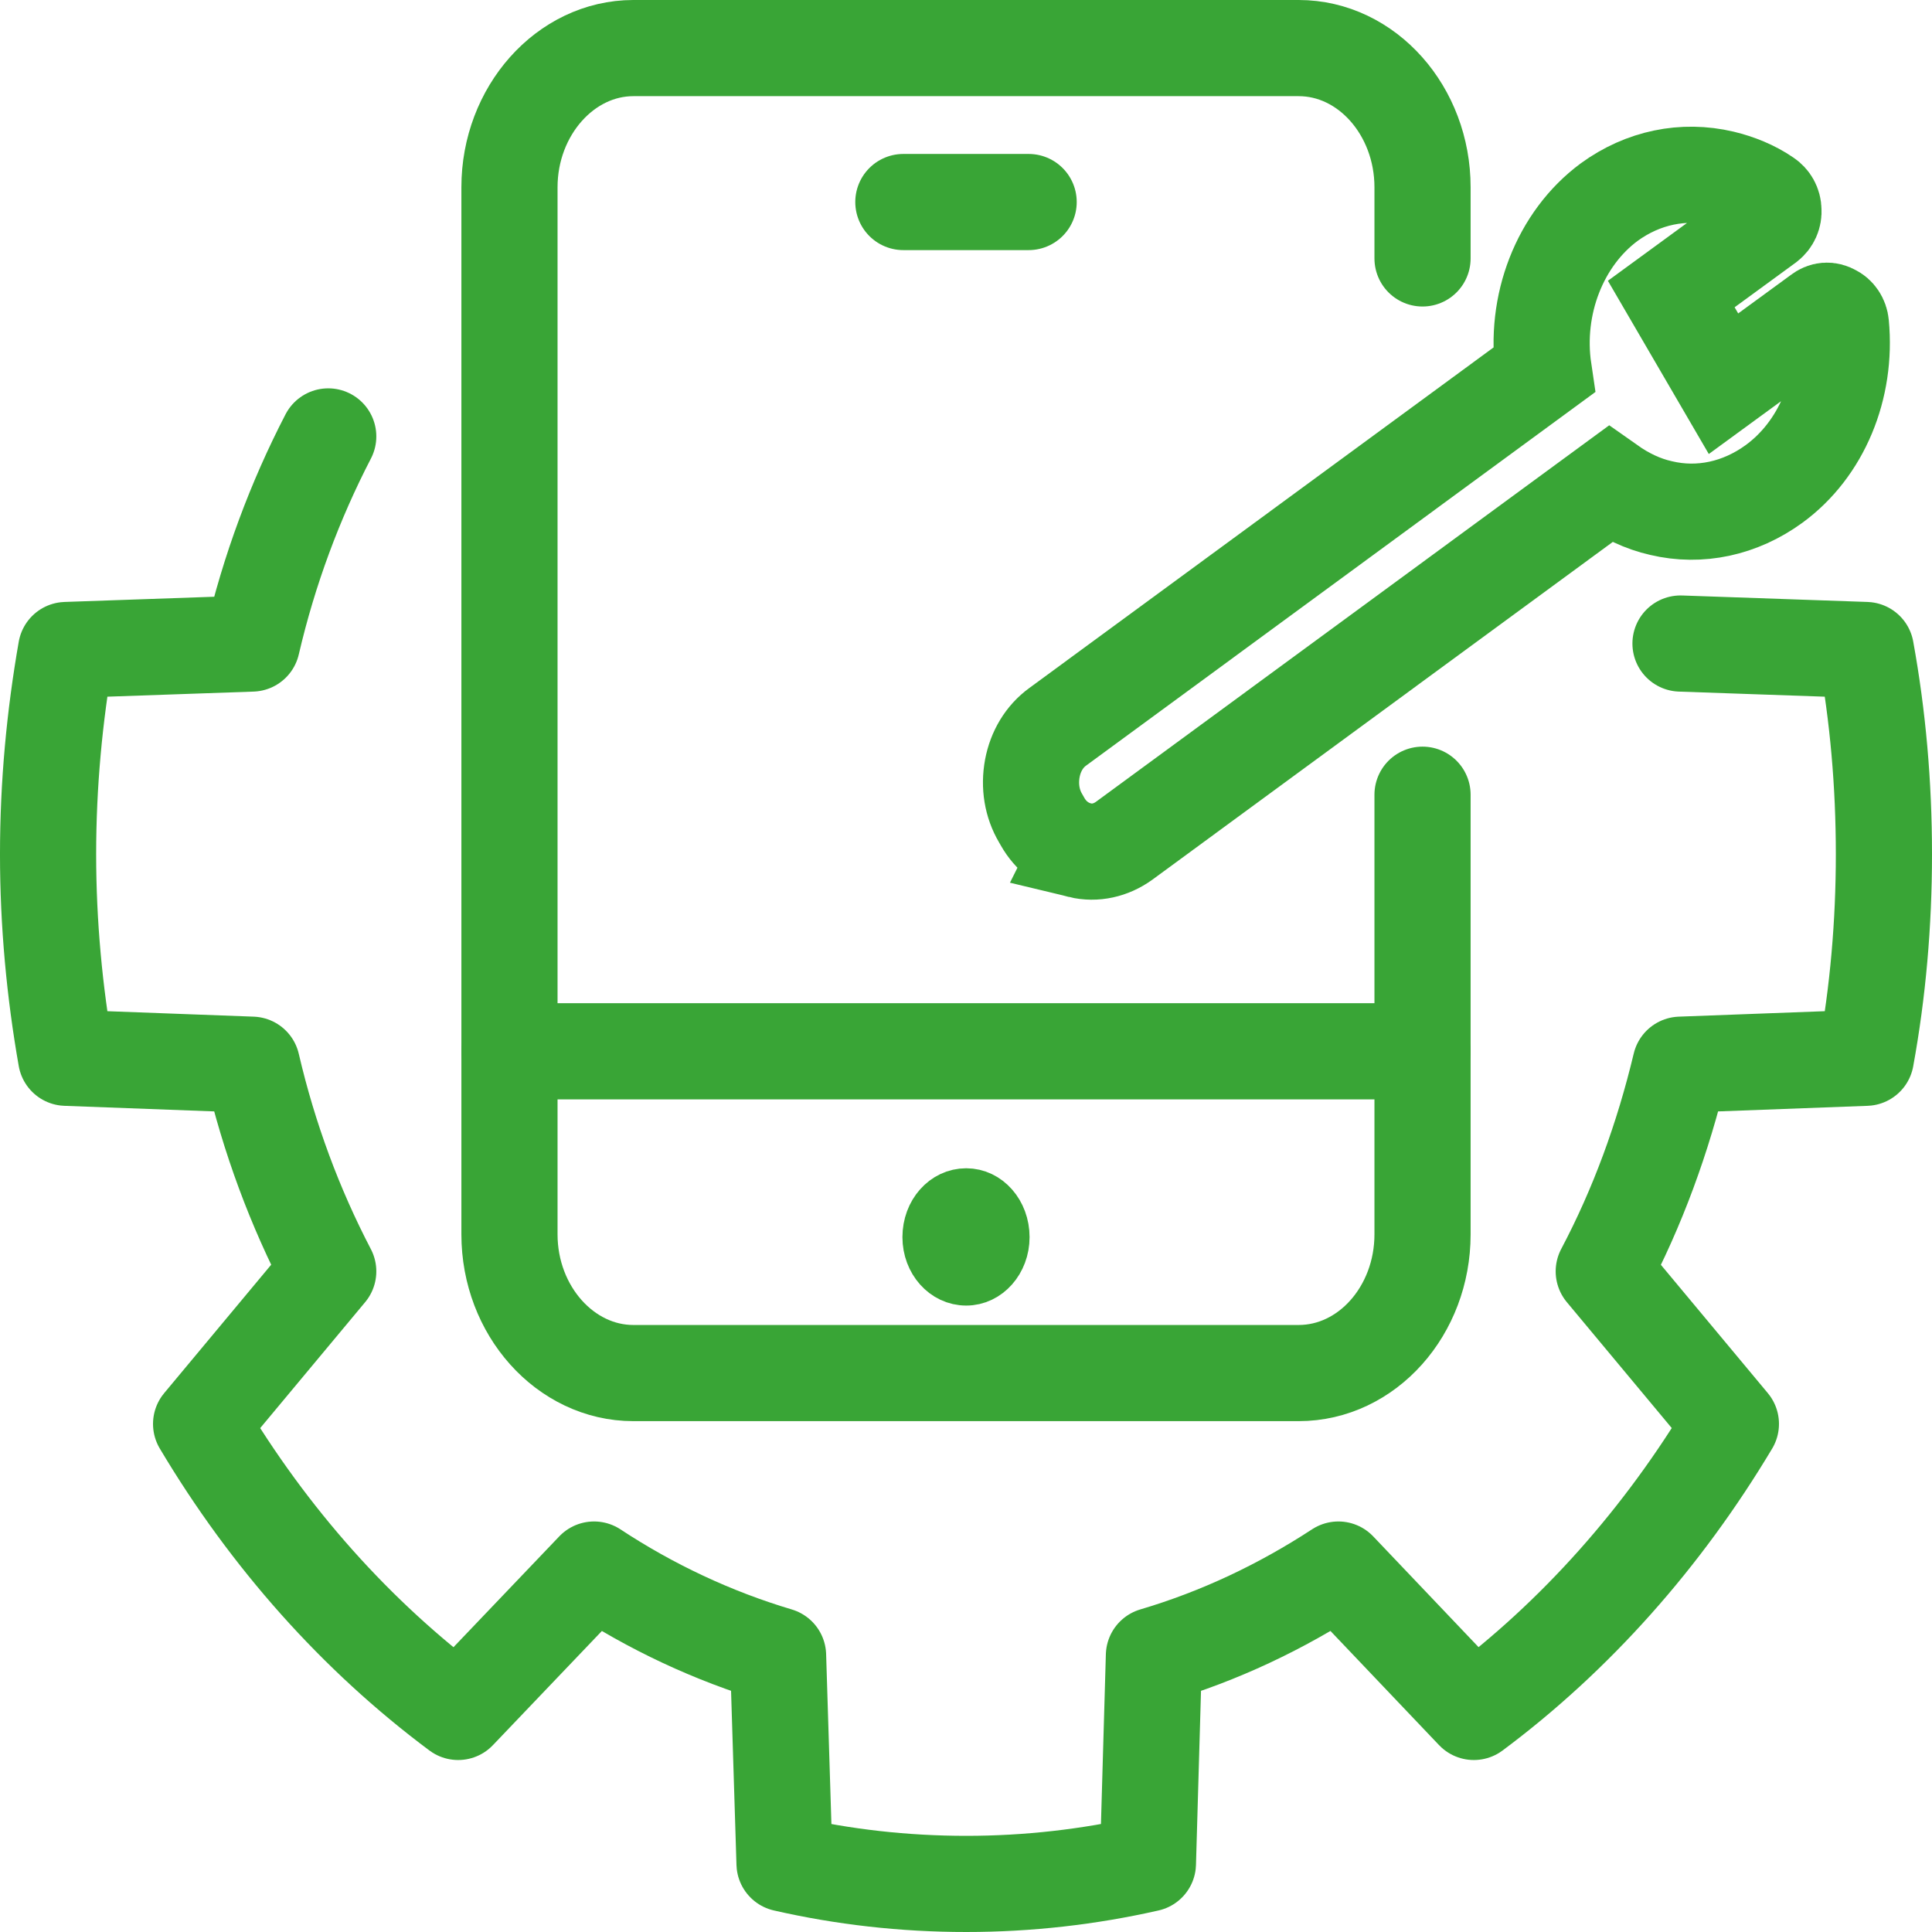
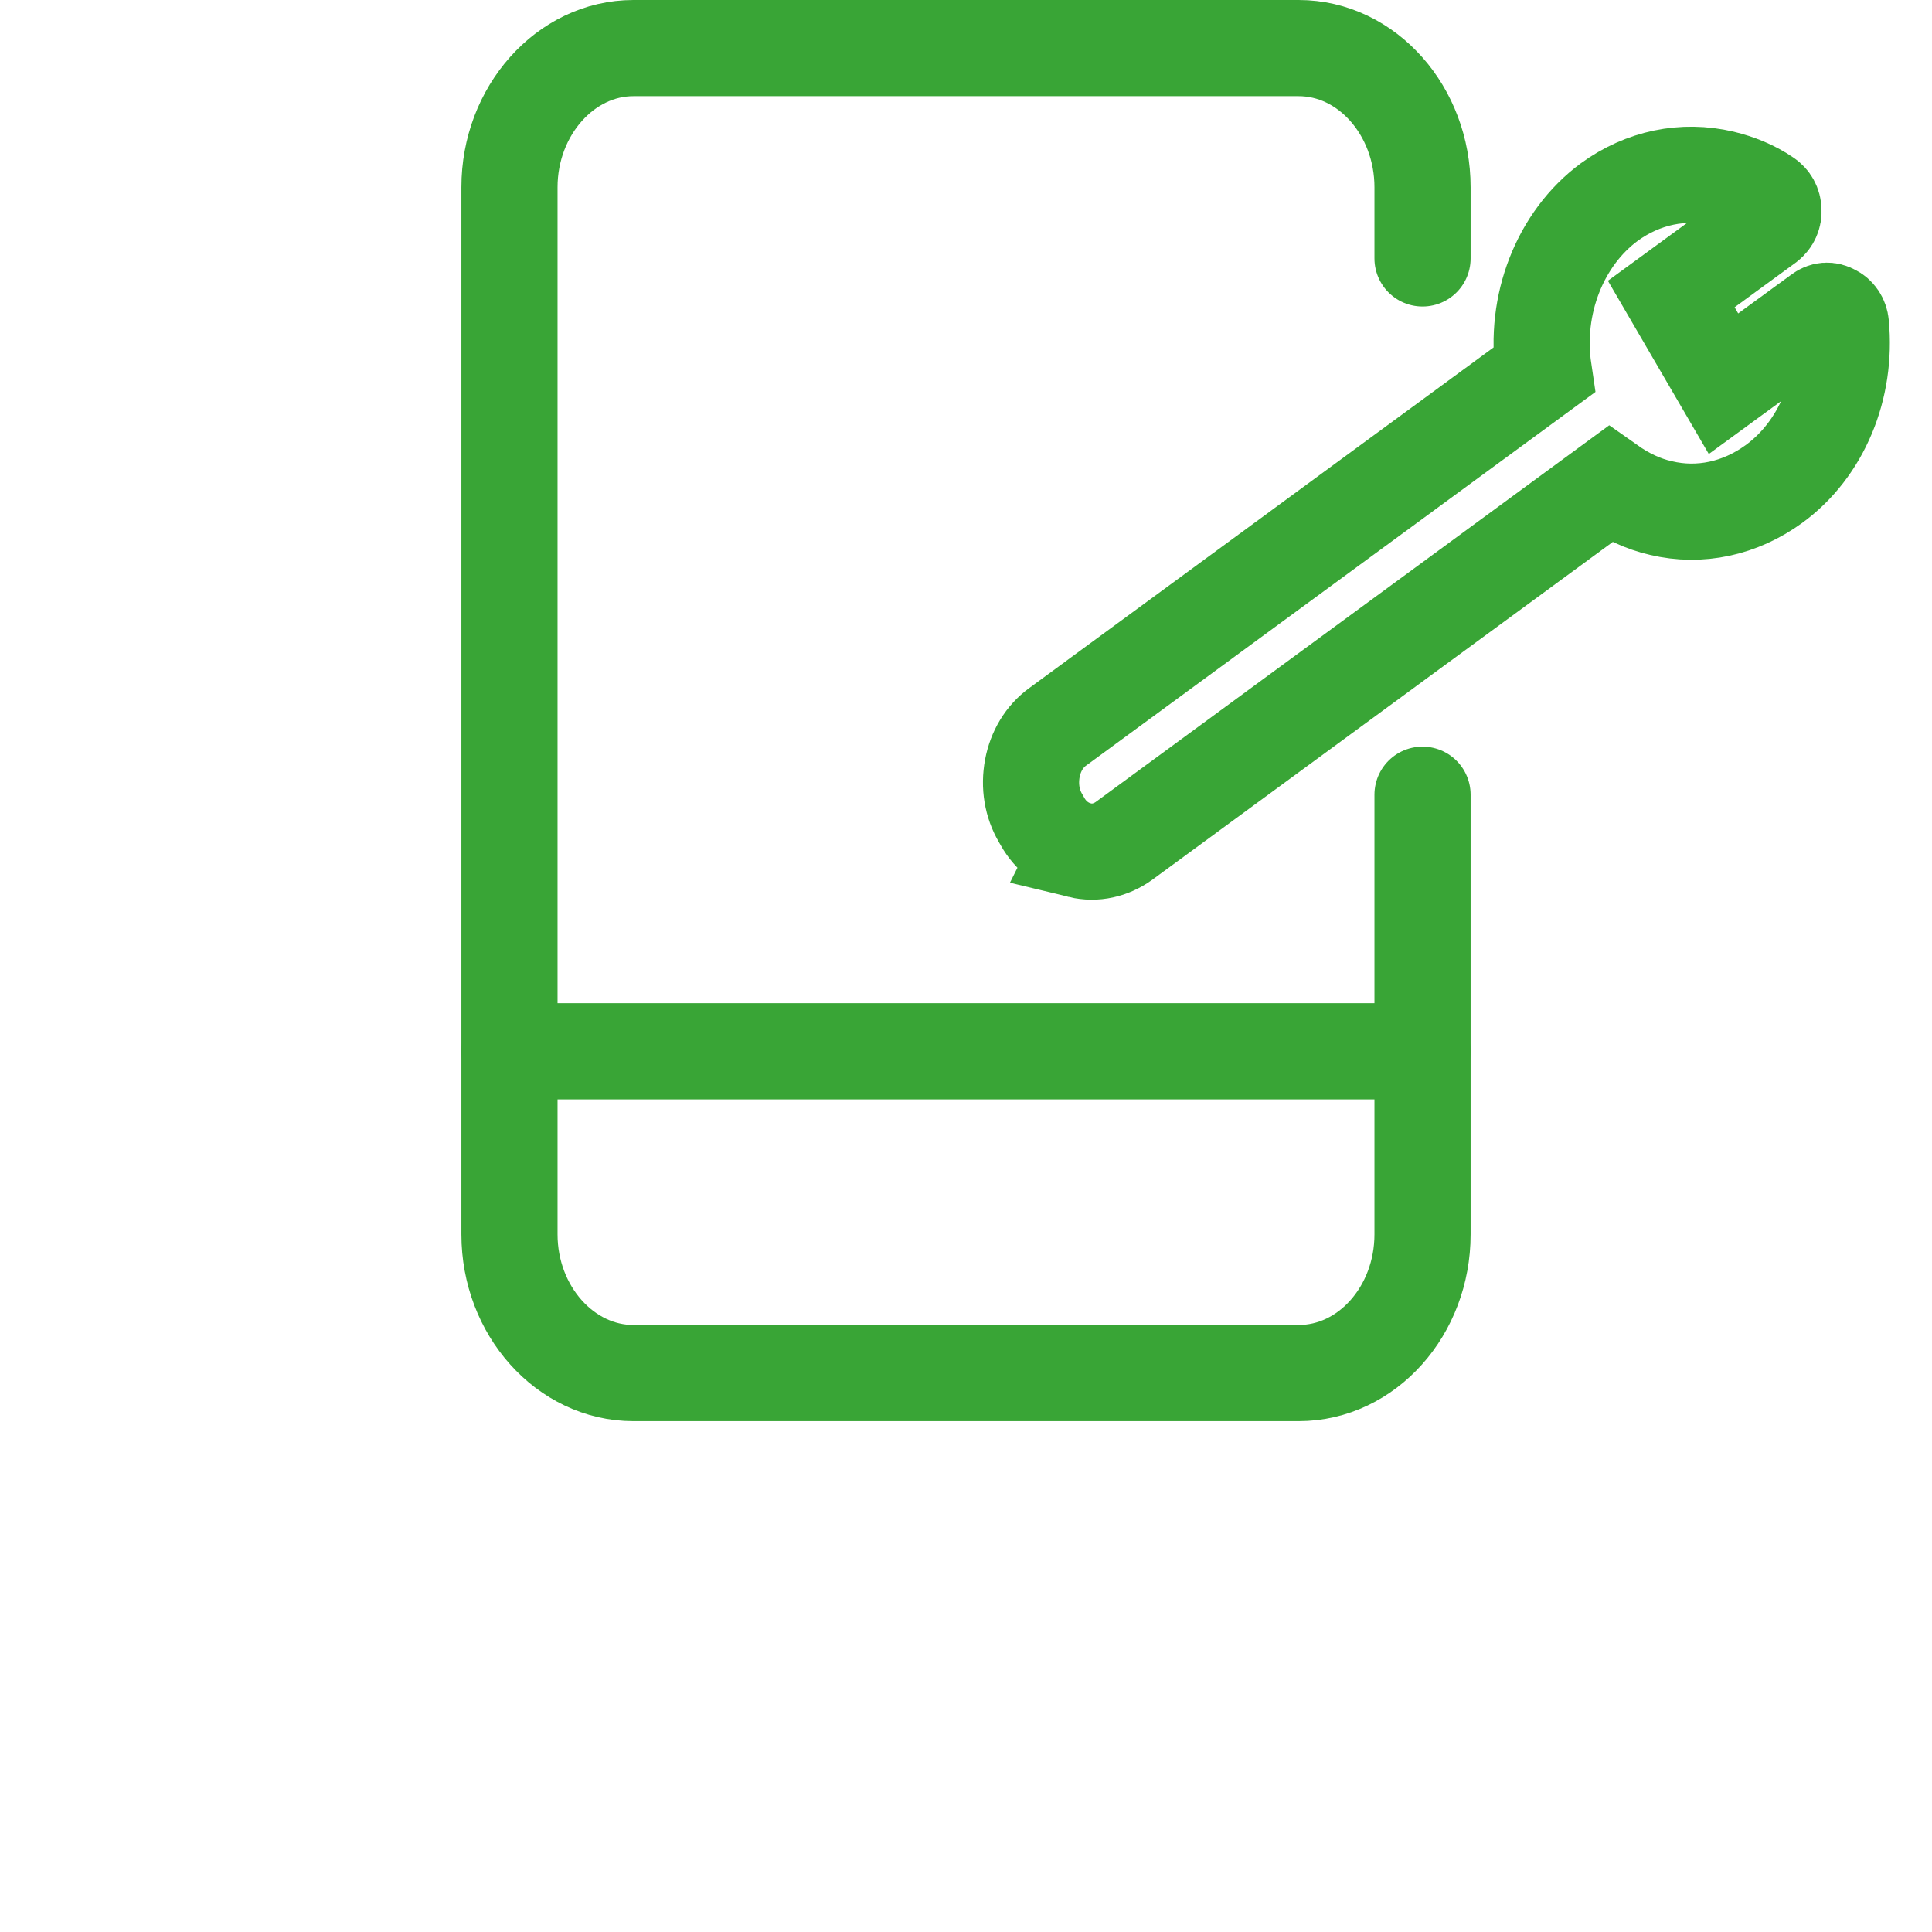
<svg xmlns="http://www.w3.org/2000/svg" xml:space="preserve" width="45px" height="45px" version="1.1" style="shape-rendering:geometricPrecision; text-rendering:geometricPrecision; image-rendering:optimizeQuality; fill-rule:evenodd; clip-rule:evenodd" viewBox="0 0 41.79 41.79">
  <defs>
    <style type="text/css">
   
    .str1 {stroke:#39A536;stroke-width:2.08;stroke-miterlimit:10}
    .str0 {stroke:#39A536;stroke-width:1.04;stroke-miterlimit:10}
    .str2 {stroke:#39A536;stroke-width:2.08;stroke-linecap:round;stroke-linejoin:round;stroke-miterlimit:10}
    .fil1 {fill:none;fill-rule:nonzero}
    .fil0 {fill:#39A536;fill-rule:nonzero}
   
  </style>
  </defs>
  <g id="Layer_x0020_1">
    <g id="_1658084143536">
-       <path class="fil0 str0" d="M21.75 26.76c0,0.53 -0.38,0.96 -0.85,0.96 -0.48,0 -0.86,-0.43 -0.86,-0.96 0,-0.54 0.38,-0.97 0.86,-0.97 0.47,0 0.85,0.43 0.85,0.97z" />
      <path class="fil1 str1" d="M23.36 18.39c-0.34,-0.08 -0.63,-0.3 -0.81,-0.62l-0.04 -0.07c-0.19,-0.32 -0.25,-0.7 -0.18,-1.08 0.07,-0.37 0.26,-0.69 0.55,-0.9l10.51 -7.71c-0.21,-1.41 0.35,-2.85 1.42,-3.64 0.73,-0.53 1.6,-0.71 2.45,-0.51 0.33,0.08 0.66,0.21 0.95,0.41 0.09,0.06 0.15,0.16 0.15,0.28 0.01,0.11 -0.04,0.22 -0.13,0.29l-2.08 1.52 1.13 1.94 2.08 -1.52c0.09,-0.07 0.19,-0.08 0.29,-0.02 0.09,0.04 0.16,0.14 0.17,0.26 0.13,1.37 -0.42,2.7 -1.45,3.45 -0.73,0.53 -1.6,0.72 -2.44,0.52 -0.4,-0.09 -0.77,-0.27 -1.11,-0.51l-10.51 7.71c-0.28,0.2 -0.62,0.28 -0.95,0.2z" />
-       <line class="fil1 str2" x1="19.54" y1="4.37" x2="22.25" y2="4.37" />
      <line class="fil1 str2" x1="11.02" y1="22.74" x2="30.77" y2="22.74" />
-       <path class="fil1 str2" d="M36.35 13.92l0 0 4.01 0.14c0.26,1.43 0.39,2.9 0.39,4.42 0,1.5 -0.13,2.98 -0.39,4.4l-4.01 0.15 0 0c-0.38,1.59 -0.93,3.09 -1.66,4.47l2.75 3.3c-1.47,2.46 -3.36,4.59 -5.56,6.23l-2.93 -3.08c-1.24,0.81 -2.57,1.44 -3.99,1.86l0 0 -0.13 4.5c-1.28,0.29 -2.59,0.44 -3.93,0.44 -1.35,0 -2.66,-0.15 -3.93,-0.44l-0.14 -4.5c-1.41,-0.42 -2.75,-1.05 -3.98,-1.86l-2.94 3.08c-2.2,-1.64 -4.09,-3.76 -5.56,-6.23l2.75 -3.3c-0.72,-1.38 -1.28,-2.88 -1.65,-4.47l0 0 -4.02 -0.15c-0.25,-1.42 -0.39,-2.9 -0.39,-4.4 0,-1.52 0.14,-2.99 0.39,-4.42l4.02 -0.14 0 0c0.37,-1.59 0.93,-3.09 1.65,-4.48" />
      <path class="fil1 str2" d="M30.77 17.19l0 9.51c0,1.65 -1.2,3 -2.68,3l-14.39 0c-1.47,0 -2.68,-1.35 -2.68,-3l0 -22.65c0,-1.65 1.21,-3.01 2.68,-3.01l14.39 0c1.48,0 2.68,1.36 2.68,3.01l0 1.54" />
    </g>
  </g>
</svg>